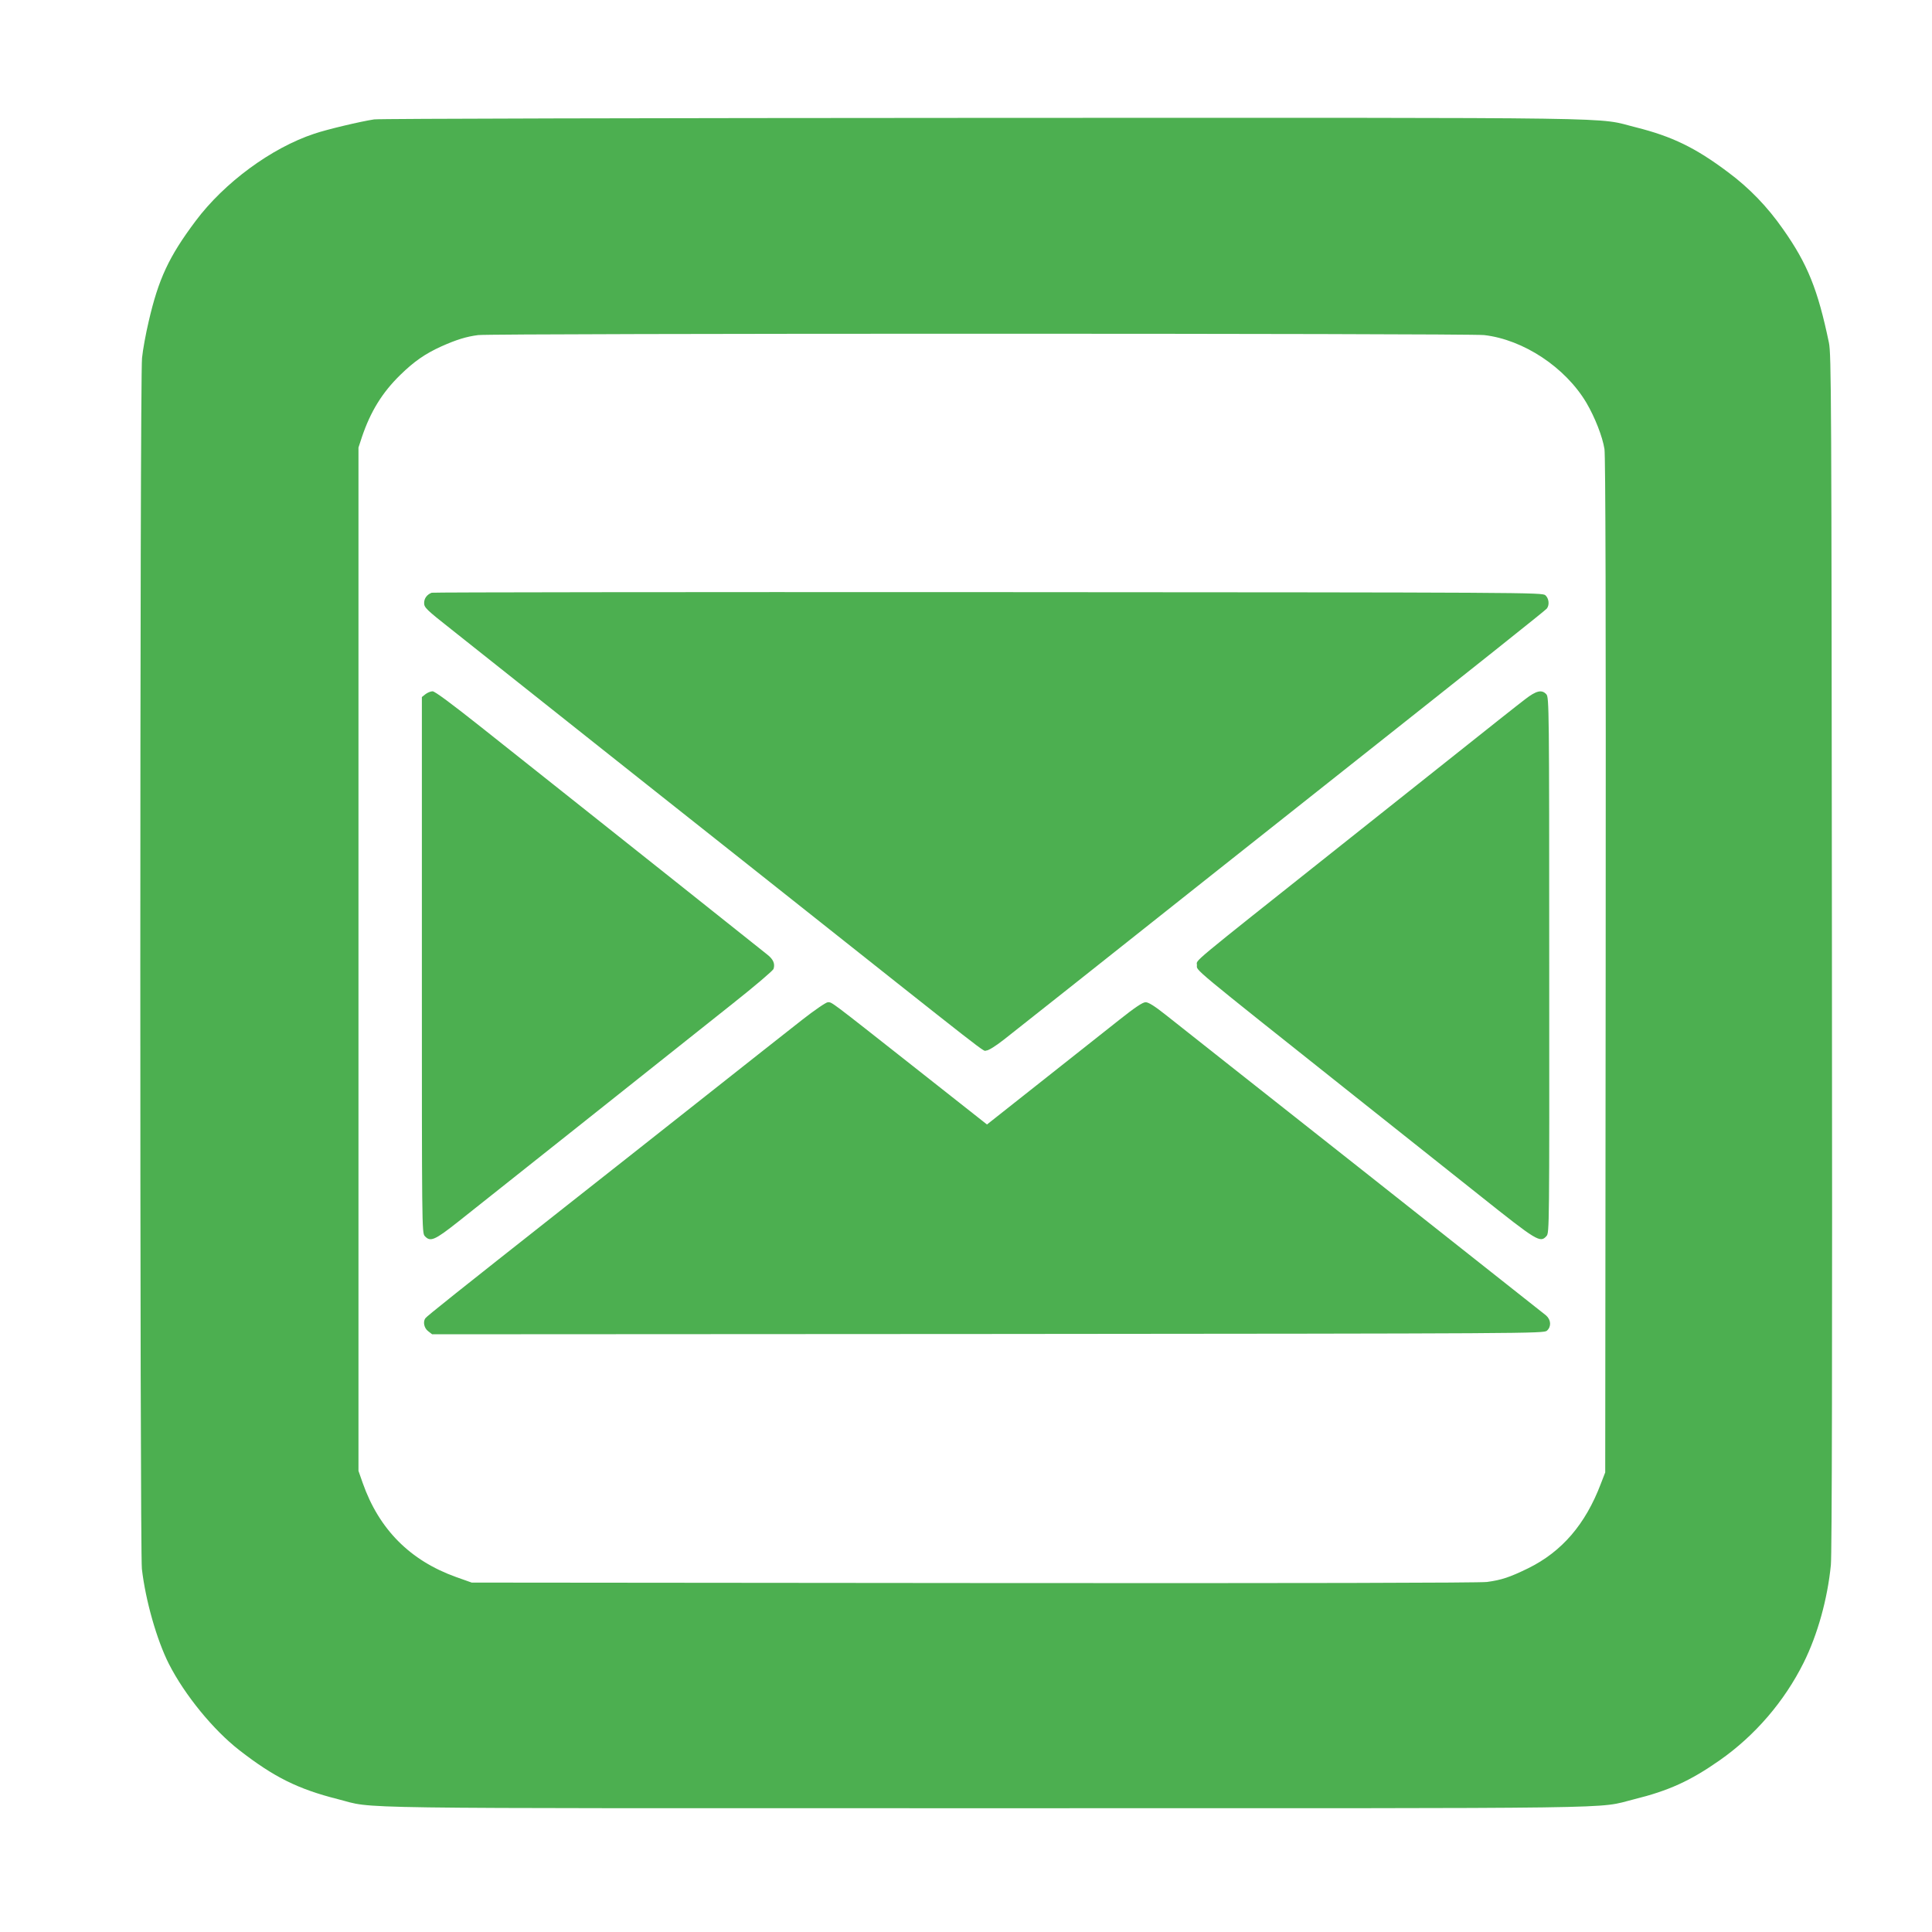
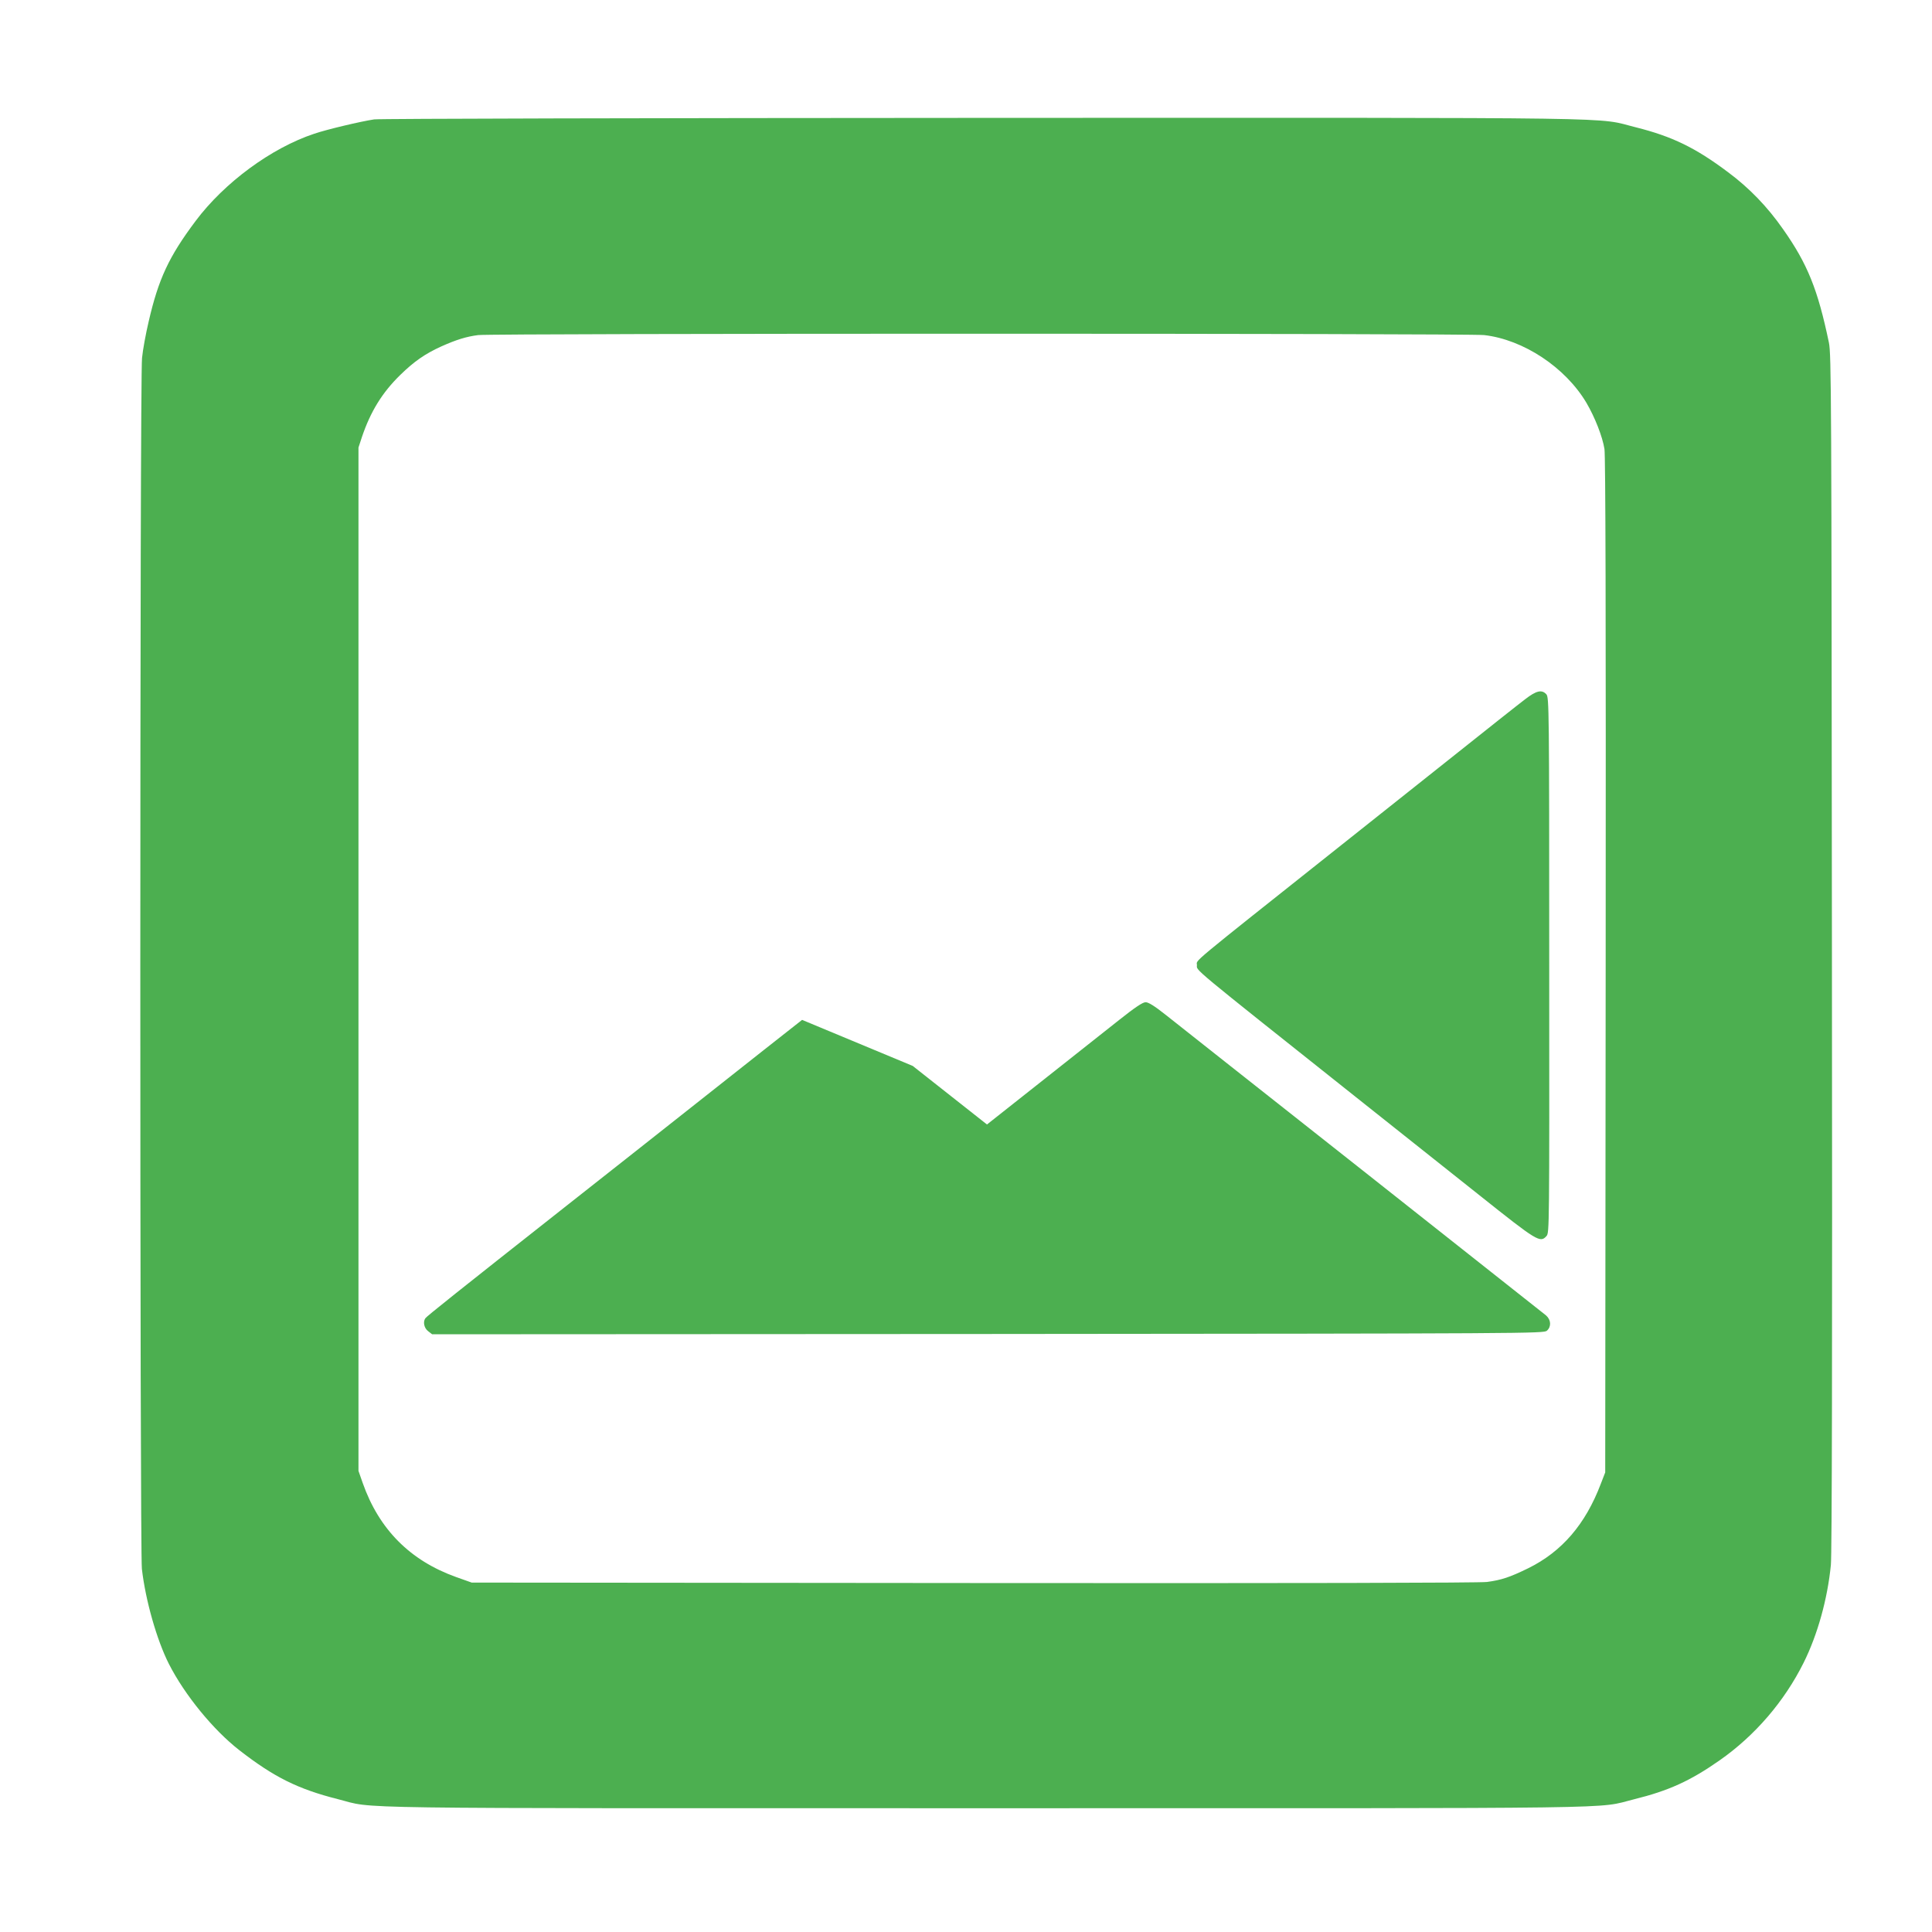
<svg xmlns="http://www.w3.org/2000/svg" version="1.0" width="1280pt" height="1280pt" viewBox="0 0 1280 1280" preserveAspectRatio="xMidYMid meet">
  <g transform="translate(0,1280) scale(0.1,-0.1)" fill="#4caf50" stroke="none">
    <path d="M2479 12009 c-87 -13 -312 -66 -397 -95 -284 -94 -596 -324 -786 -578 -177 -236 -246 -384 -311 -666 -19 -80 -39 -189 -44 -242 -15 -133 -15 -7896 -1 -8022 24 -209 99 -472 179 -630 105 -206 294 -437 466 -571 230 -179 389 -258 654 -325 258 -65 -91 -60 4296 -60 4372 0 4031 -5 4290 59 230 57 372 121 569 259 234 164 428 390 556 647 92 185 158 422 180 647 7 69 10 1412 7 4058 -3 3717 -4 3960 -20 4040 -73 350 -141 521 -304 752 -104 149 -224 273 -364 377 -217 163 -371 237 -609 297 -279 69 80 64 -4320 63 -2192 -1 -4010 -5 -4041 -10z m7354 -1429 c260 -30 537 -213 677 -448 57 -97 107 -225 120 -307 7 -49 10 -1075 8 -3425 l-3 -3355 -29 -75 c-102 -269 -258 -450 -481 -560 -123 -60 -177 -78 -274 -91 -50 -6 -1237 -9 -3401 -7 l-3325 3 -104 37 c-304 109 -510 316 -618 623 l-28 80 0 3390 0 3390 23 70 c57 169 135 295 254 411 91 89 164 140 272 189 101 45 166 65 244 75 103 12 6560 12 6665 0z" />
-     <path d="M2860 8873 c-31 -12 -50 -37 -50 -68 0 -30 13 -43 183 -177 100 -79 371 -294 602 -478 231 -184 580 -460 775 -615 195 -155 486 -385 645 -511 1629 -1292 1490 -1184 1520 -1184 14 0 61 29 117 73 96 75 570 451 1378 1092 256 203 600 475 765 606 1028 814 1440 1142 1453 1157 19 24 14 67 -9 88 -21 19 -97 19 -3693 21 -2019 1 -3678 -1 -3686 -4z" />
-     <path d="M2819 8201 l-24 -19 0 -1775 c0 -1731 0 -1775 19 -1796 37 -41 65 -29 223 96 157 124 1380 1096 1820 1446 144 114 265 217 268 228 11 34 -2 64 -42 95 -77 62 -1087 865 -1338 1064 -143 113 -394 313 -558 443 -198 157 -306 237 -321 237 -13 0 -34 -9 -47 -19z" />
    <path d="M10104 8167 c-65 -50 -165 -129 -684 -542 -118 -94 -370 -294 -560 -445 -1003 -797 -930 -736 -930 -774 0 -39 -62 12 1050 -872 256 -203 626 -498 823 -654 383 -305 401 -316 443 -269 19 21 19 50 18 1795 0 1708 -1 1774 -19 1794 -30 33 -66 25 -141 -33z" />
-     <path d="M5314 6043 c-82 -64 -372 -293 -644 -508 -272 -215 -686 -542 -920 -726 -714 -563 -925 -731 -932 -743 -17 -24 -8 -65 18 -85 l27 -21 3682 2 c3606 3 3683 3 3704 22 30 27 27 72 -6 101 -16 13 -566 448 -1223 967 -657 519 -1242 980 -1299 1026 -72 57 -112 82 -131 82 -19 0 -69 -33 -176 -118 -82 -65 -312 -247 -512 -405 l-363 -287 -492 388 c-556 438 -534 422 -562 422 -12 0 -88 -52 -171 -117z" />
+     <path d="M5314 6043 c-82 -64 -372 -293 -644 -508 -272 -215 -686 -542 -920 -726 -714 -563 -925 -731 -932 -743 -17 -24 -8 -65 18 -85 l27 -21 3682 2 c3606 3 3683 3 3704 22 30 27 27 72 -6 101 -16 13 -566 448 -1223 967 -657 519 -1242 980 -1299 1026 -72 57 -112 82 -131 82 -19 0 -69 -33 -176 -118 -82 -65 -312 -247 -512 -405 l-363 -287 -492 388 z" />
  </g>
</svg>